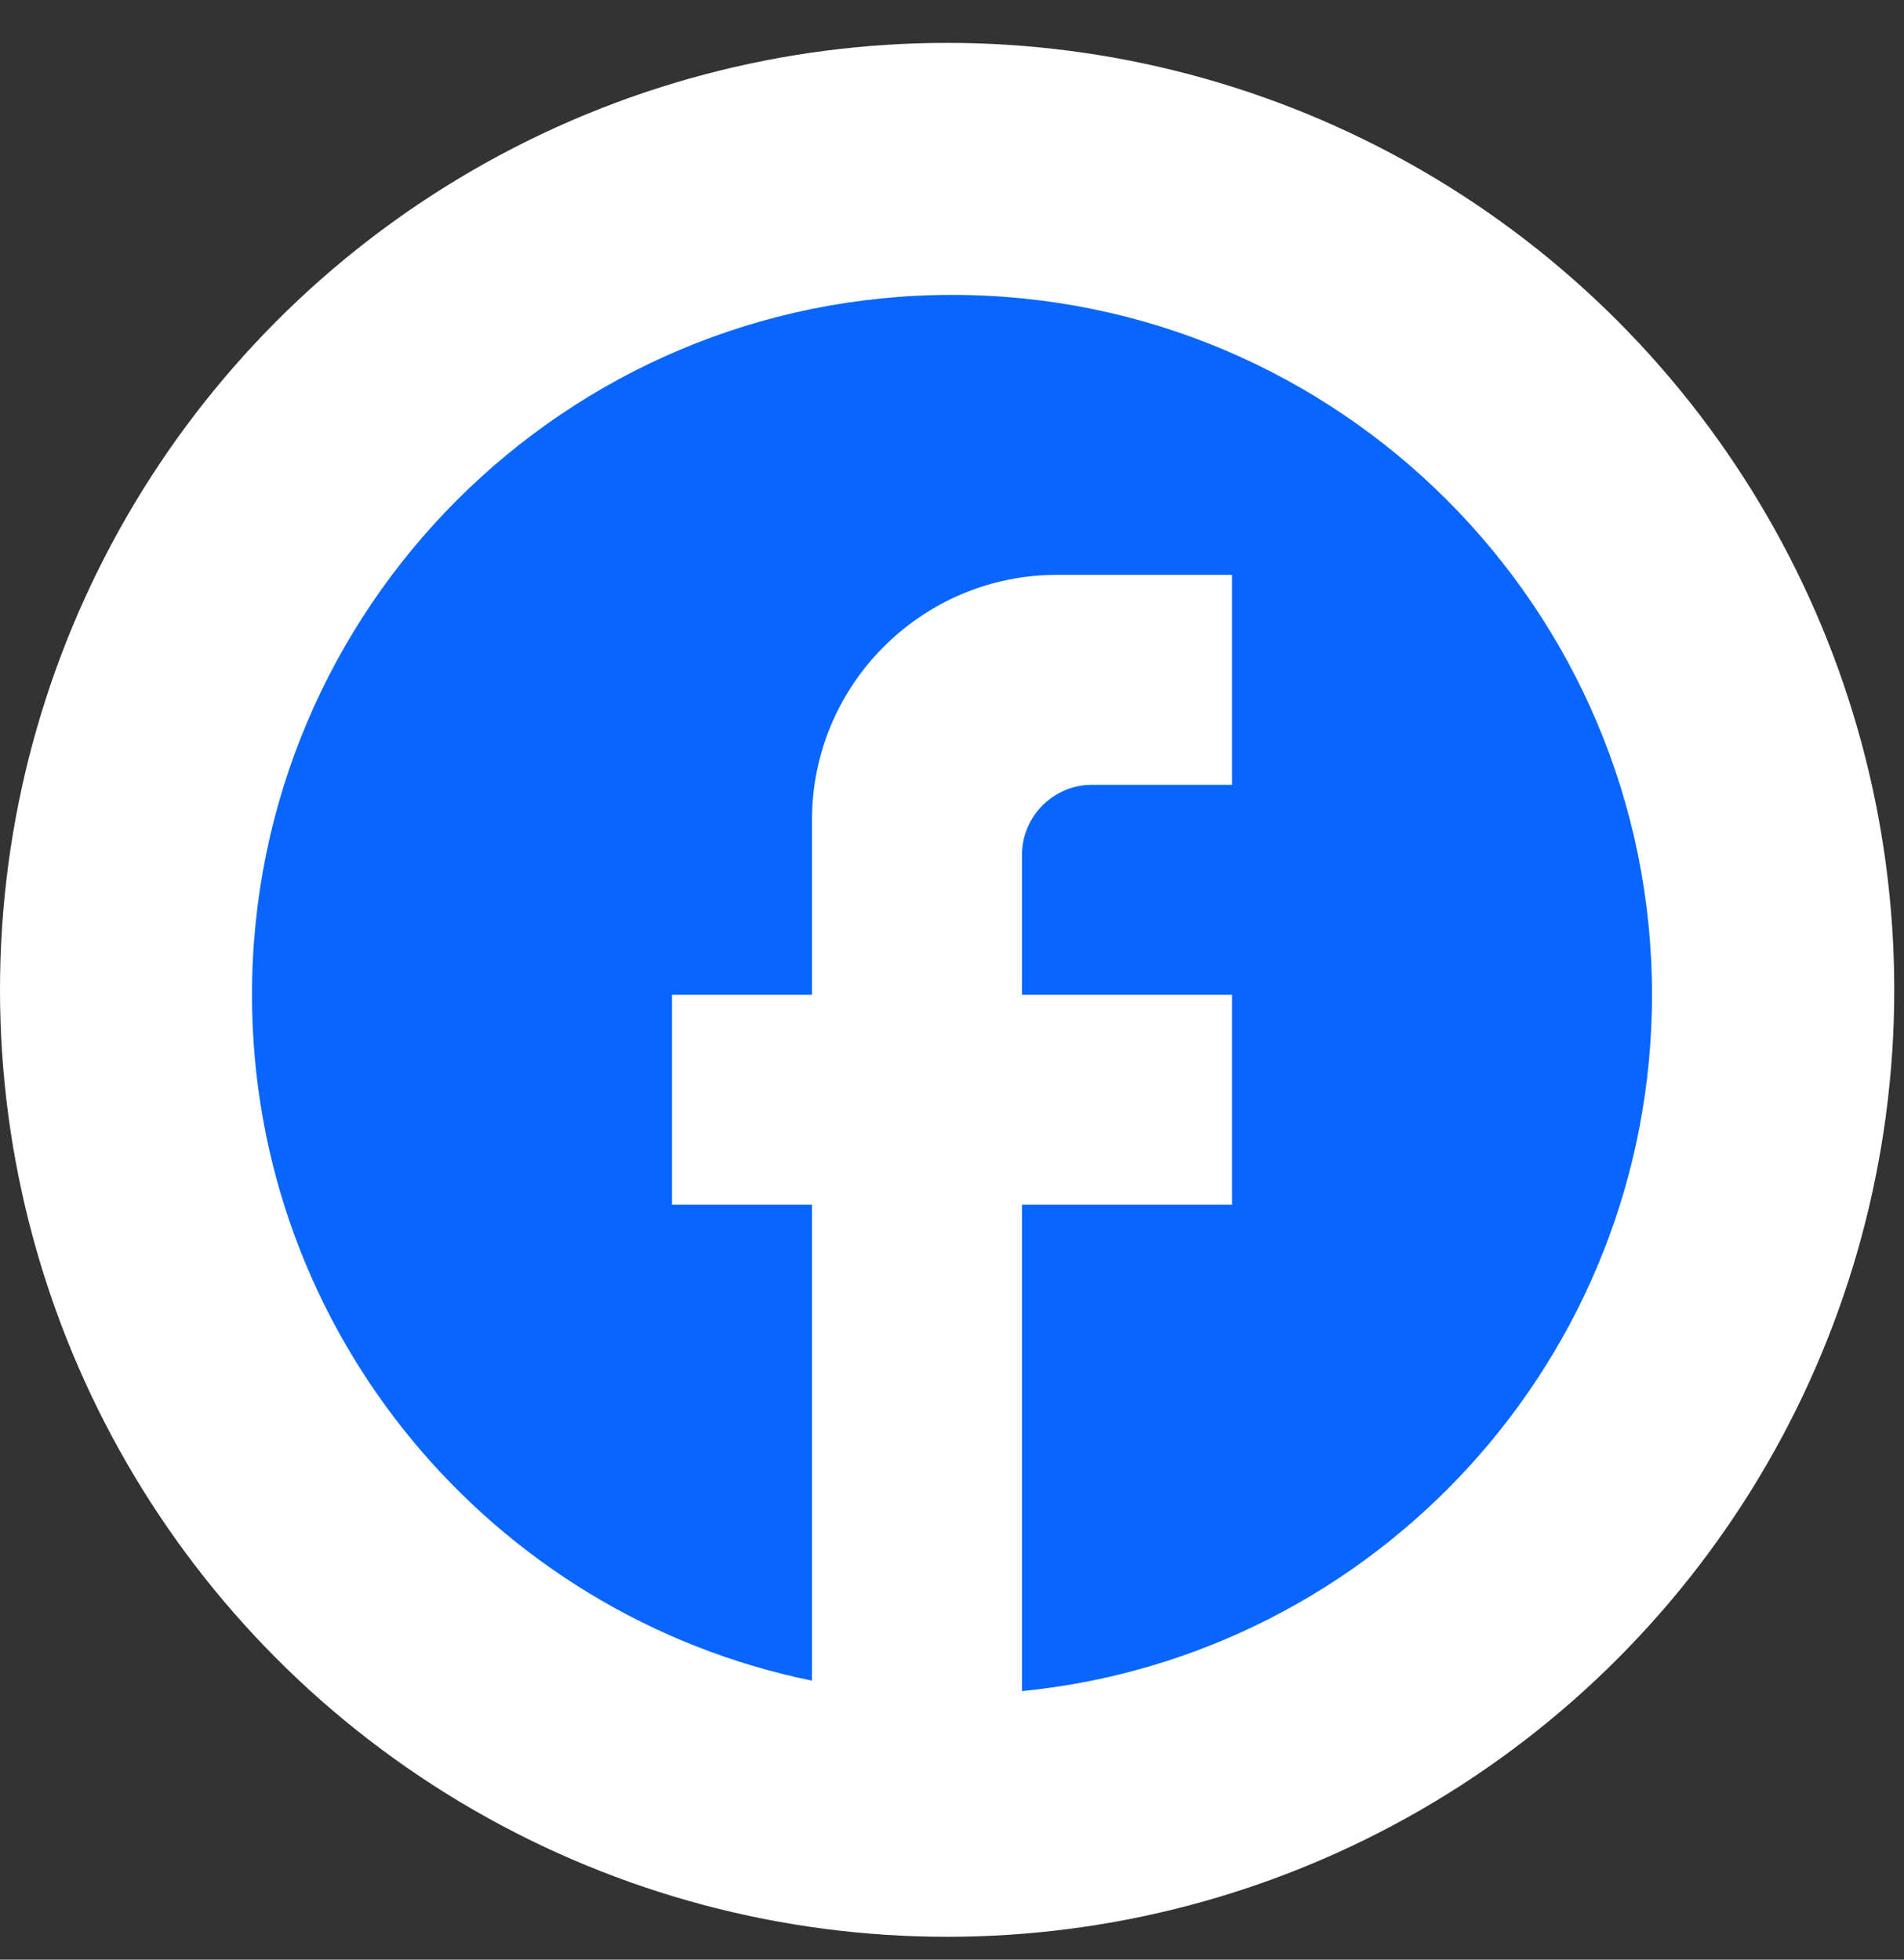
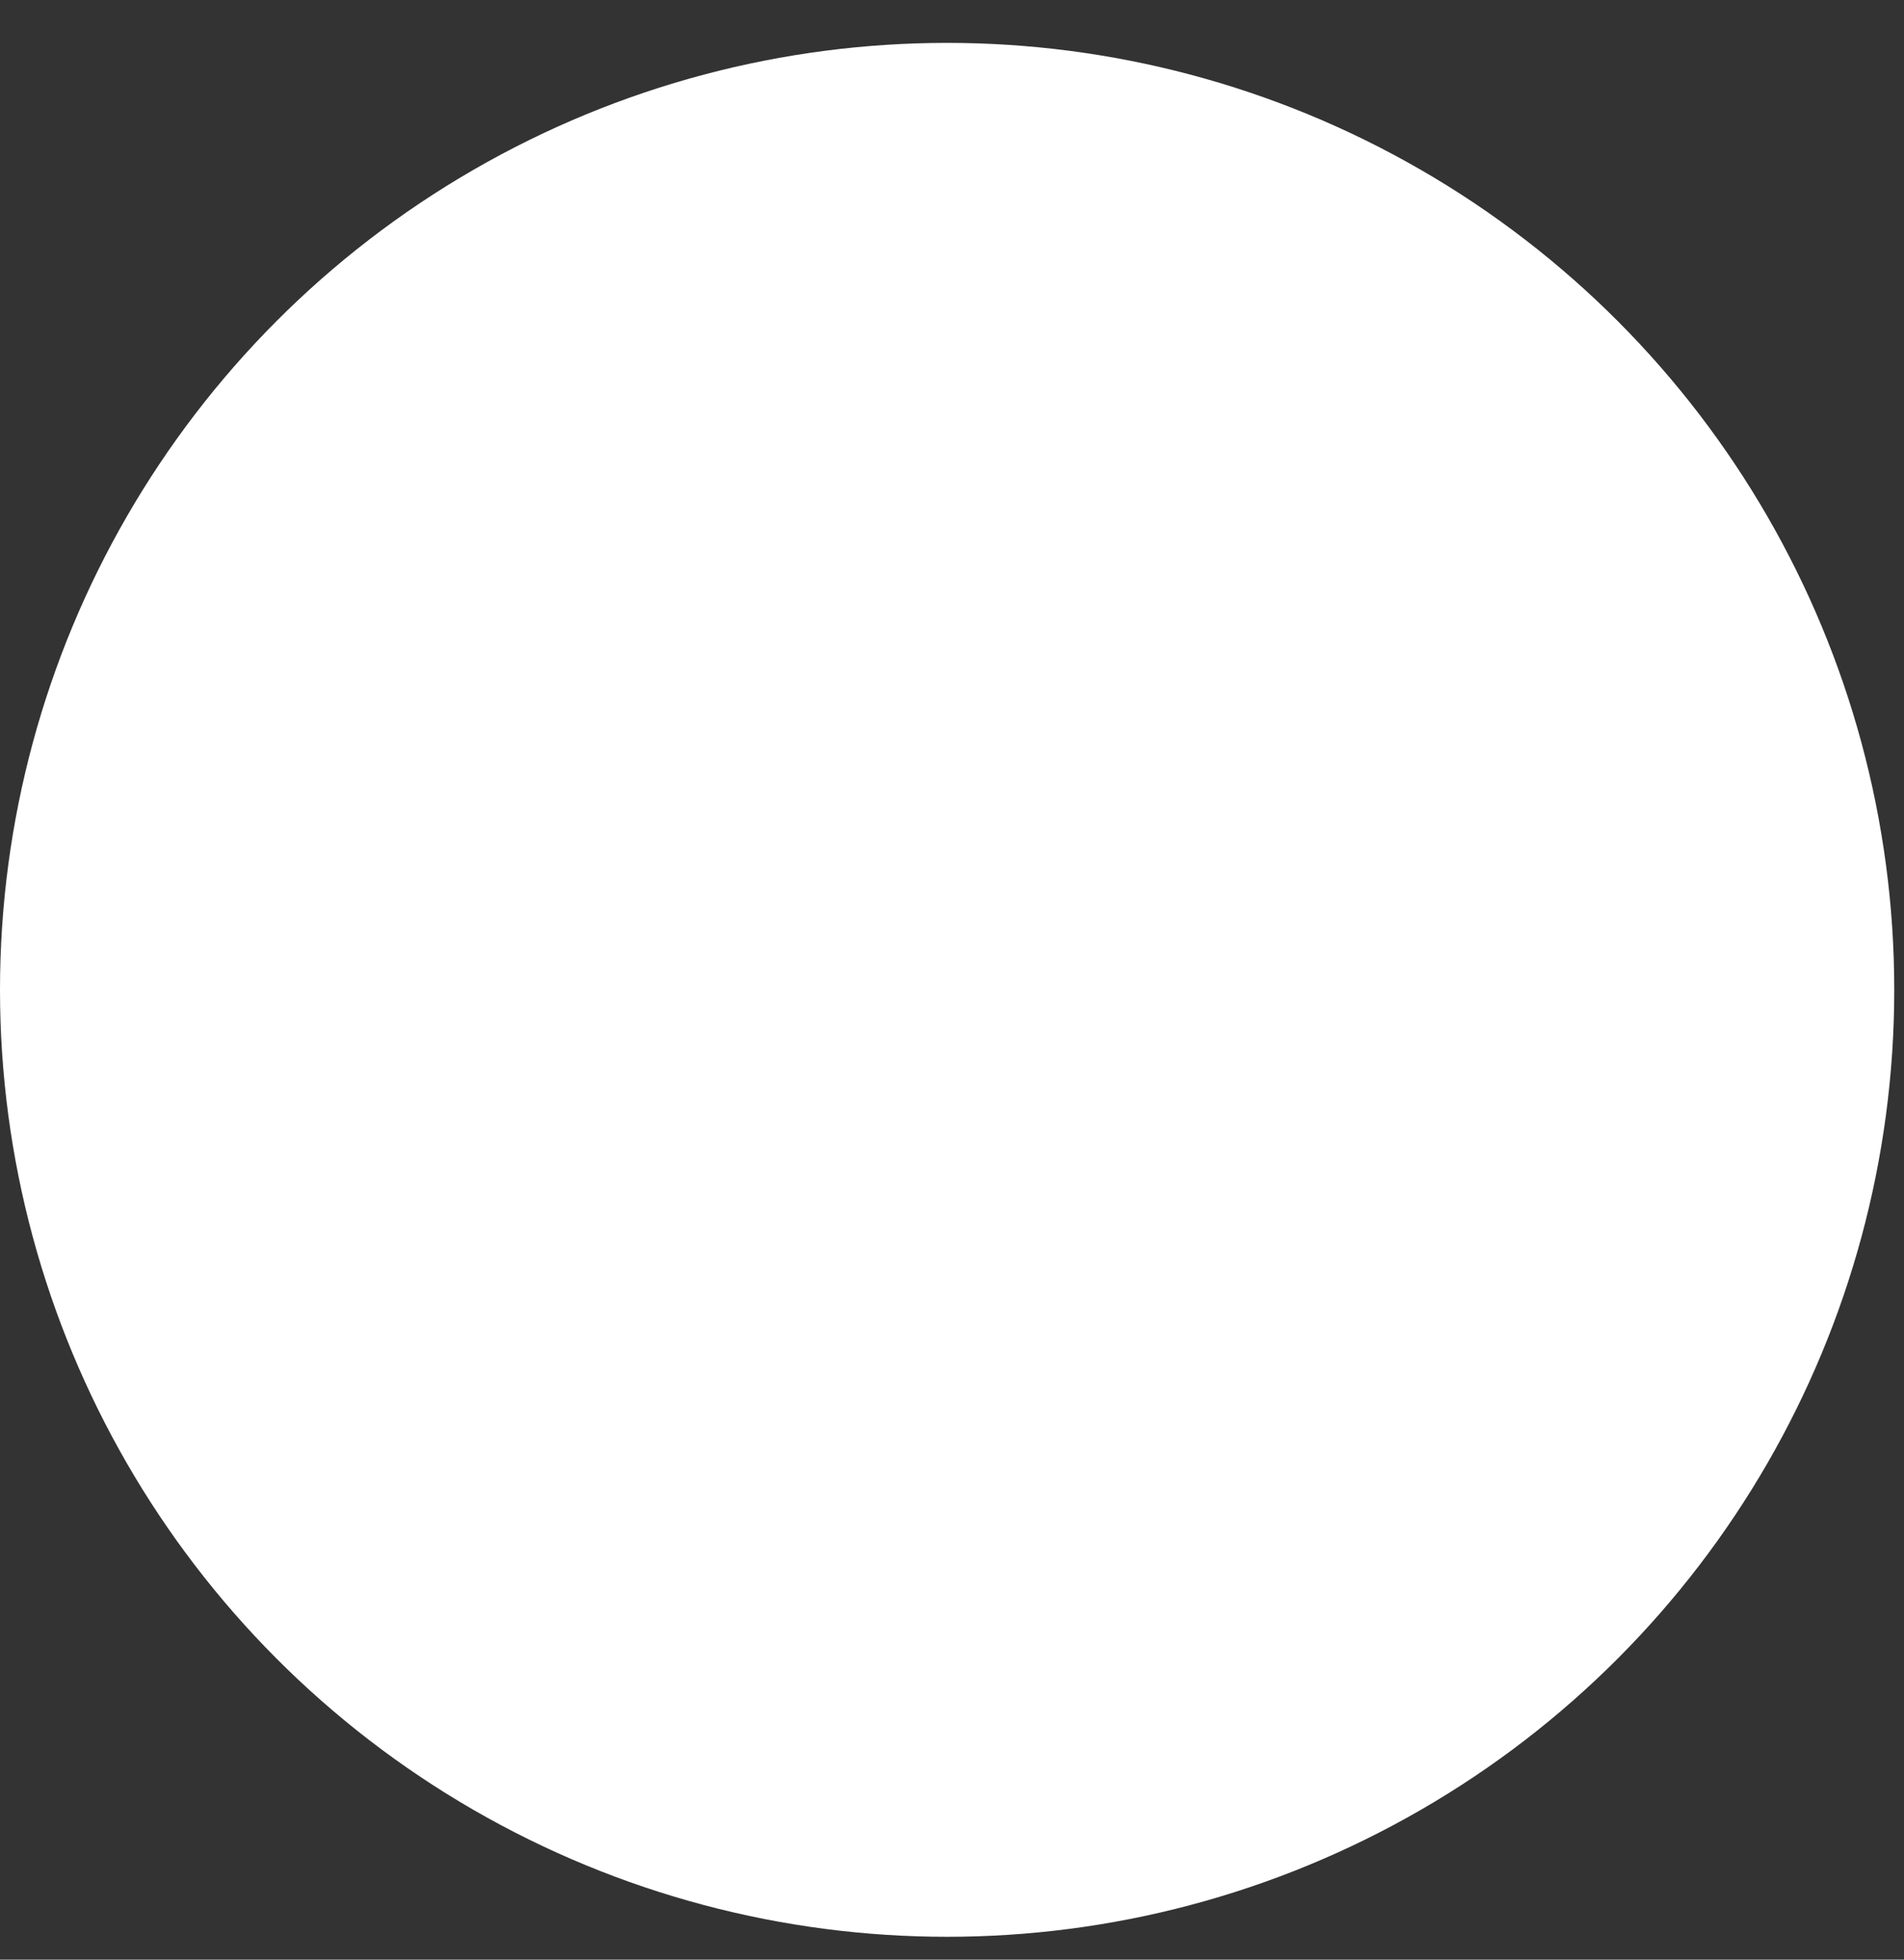
<svg xmlns="http://www.w3.org/2000/svg" width="34" height="35" viewBox="0 0 34 35" fill="none">
  <rect x="0" y="0" width="34" height="35" fill="#333333" stroke="none" />
  <circle cx="16.913" cy="17.679" r="16.913" fill="white" />
-   <path d="M29.5 17.767C29.5 10.867 23.9 5.267 17 5.267C10.1 5.267 4.5 10.867 4.5 17.767C4.5 23.817 8.8 28.854 14.5 30.017V21.517H12V17.767H14.5V14.642C14.5 12.229 16.462 10.267 18.875 10.267H22V14.017H19.5C18.812 14.017 18.25 14.579 18.25 15.267V17.767H22V21.517H18.25V30.204C24.562 29.579 29.5 24.254 29.5 17.767Z" fill="#0866FF" />
</svg>